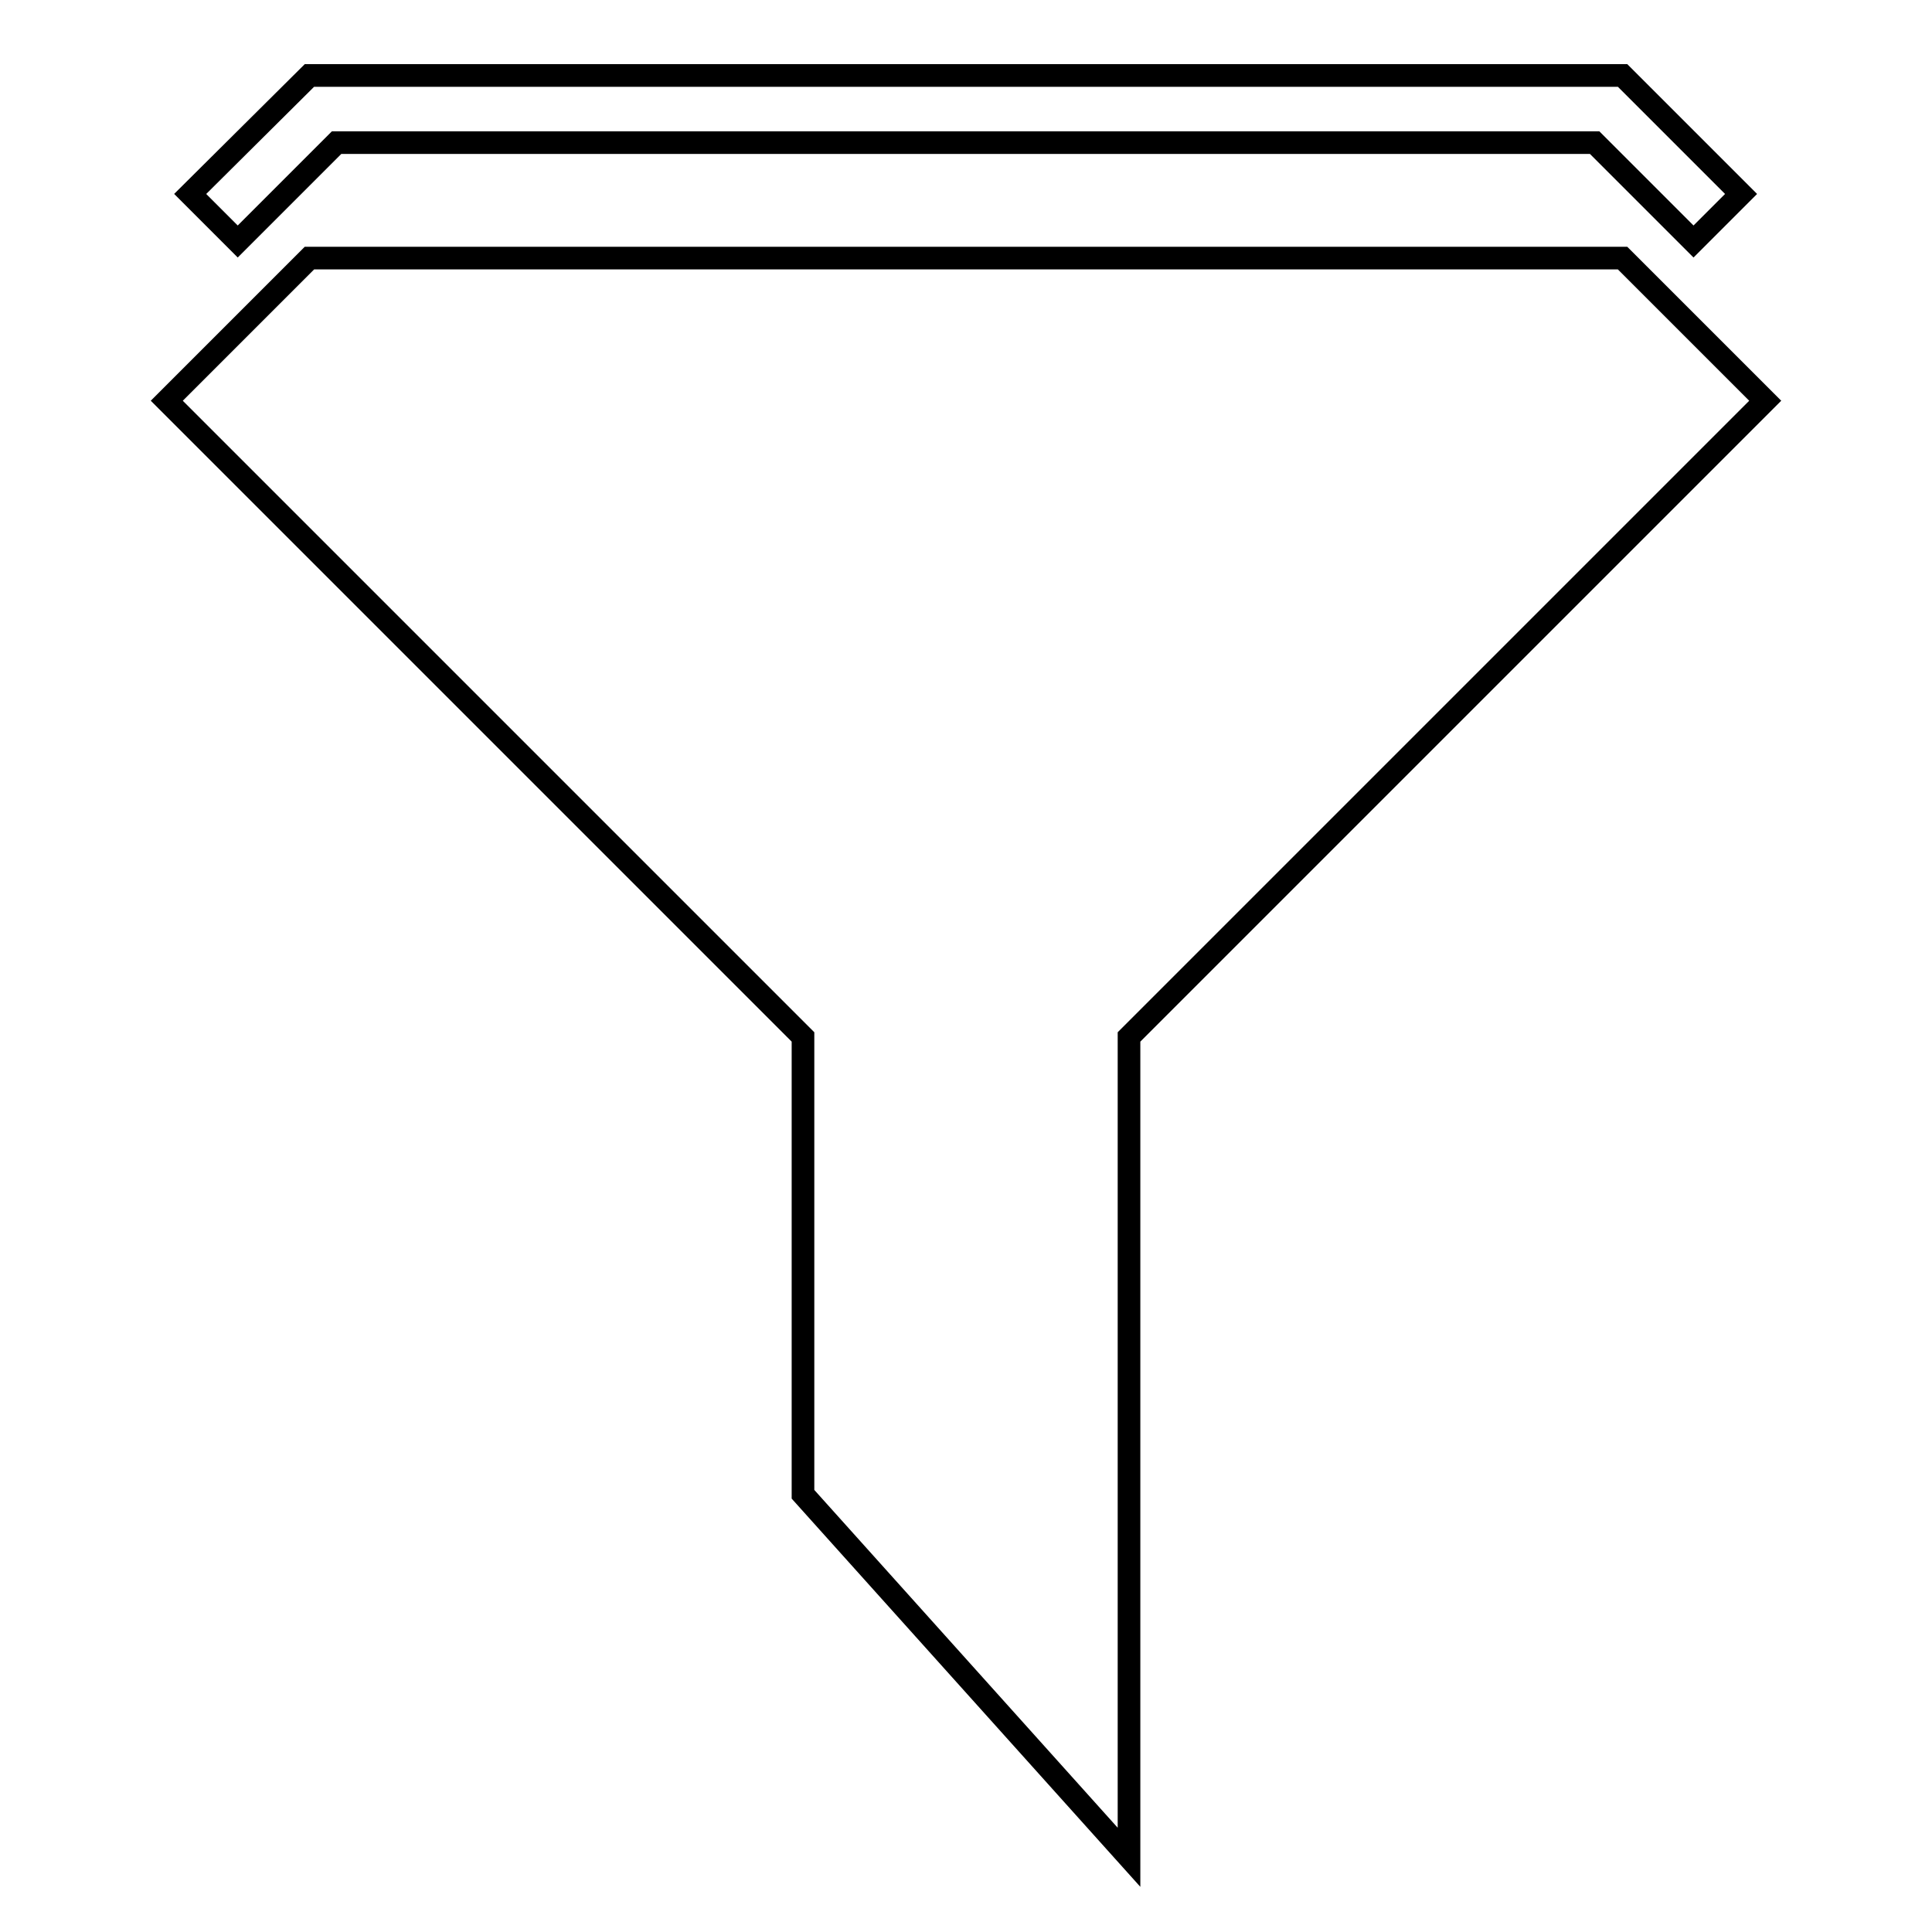
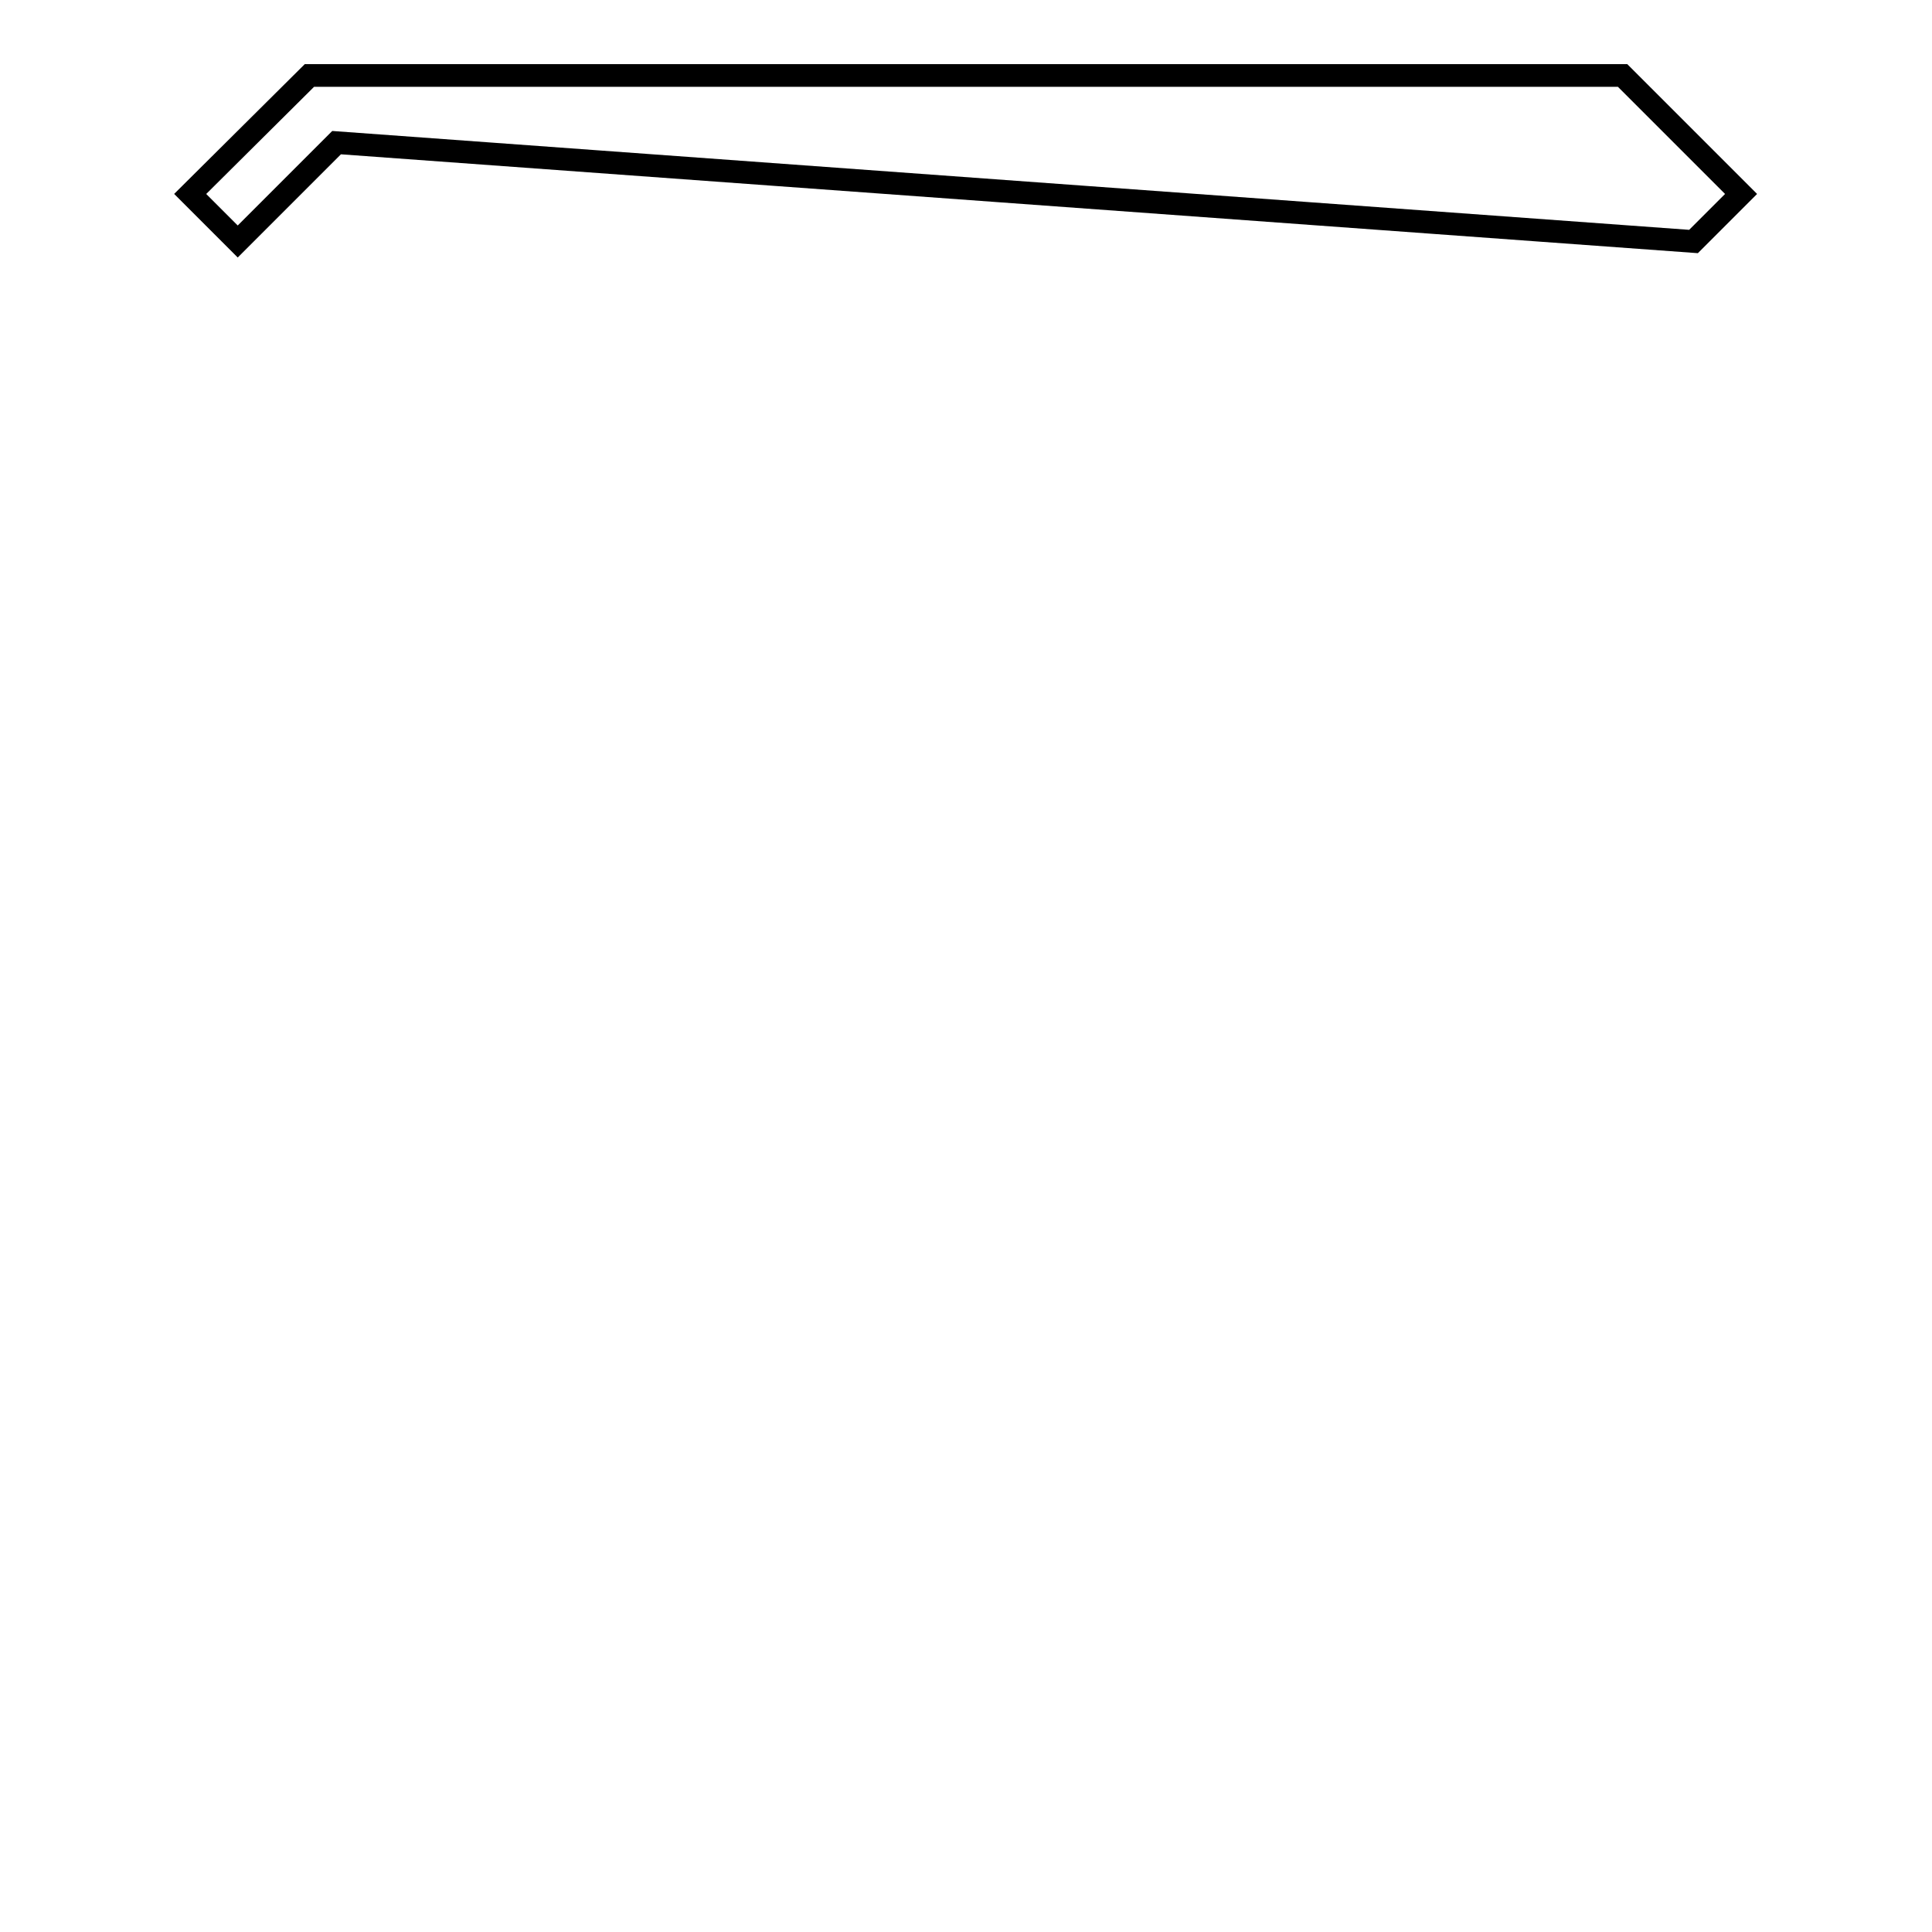
<svg xmlns="http://www.w3.org/2000/svg" version="1.1" x="0px" y="0px" viewBox="0 0 256 256" enable-background="new 0 0 256 256" xml:space="preserve">
  <g>
    <g>
-       <path stroke-width="3" fill-opacity="0" stroke="#000000" d="M233.9,53.1L215,34.2H41L22.1,53.1l84.3,84.3v60.6l43.2,48.1V137.4L233.9,53.1z" />
-       <path stroke-width="3" fill-opacity="0" stroke="#000000" d="M44.6,18.9h166.7L224.4,32l6.3-6.3L215,10H41L25.2,25.7l6.3,6.3L44.6,18.9z" />
+       <path stroke-width="3" fill-opacity="0" stroke="#000000" d="M44.6,18.9L224.4,32l6.3-6.3L215,10H41L25.2,25.7l6.3,6.3L44.6,18.9z" />
    </g>
  </g>
</svg>